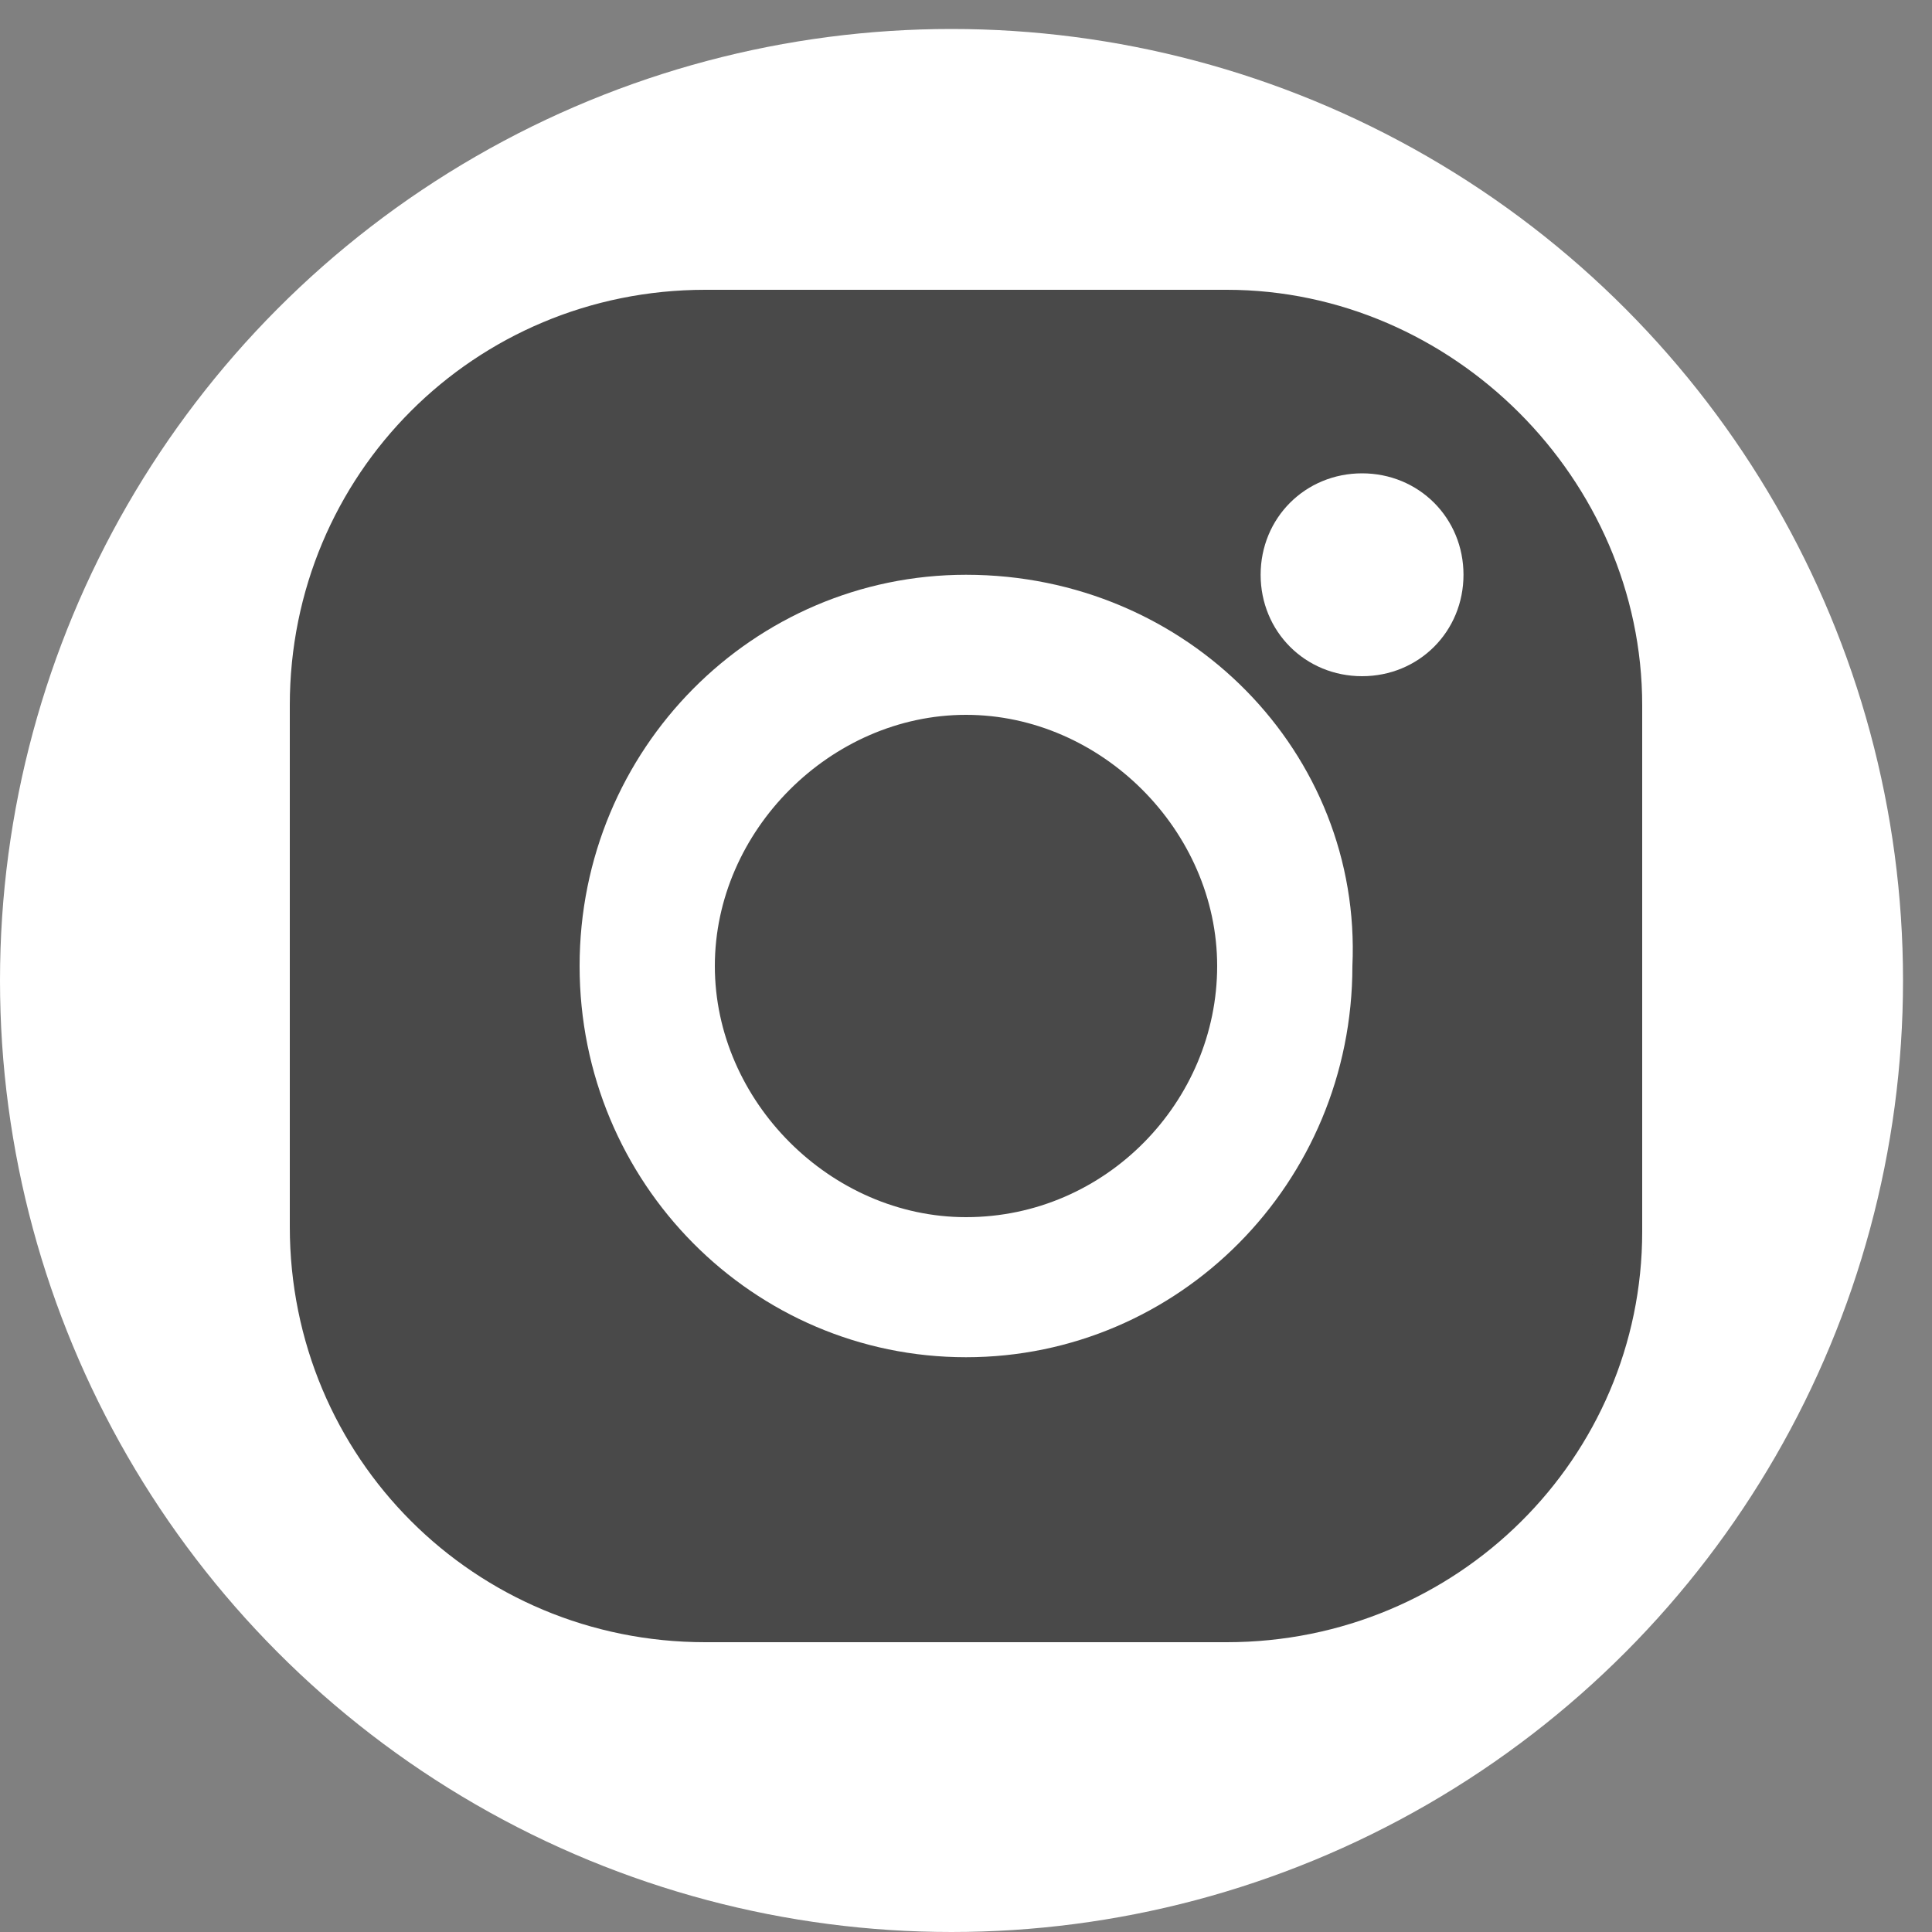
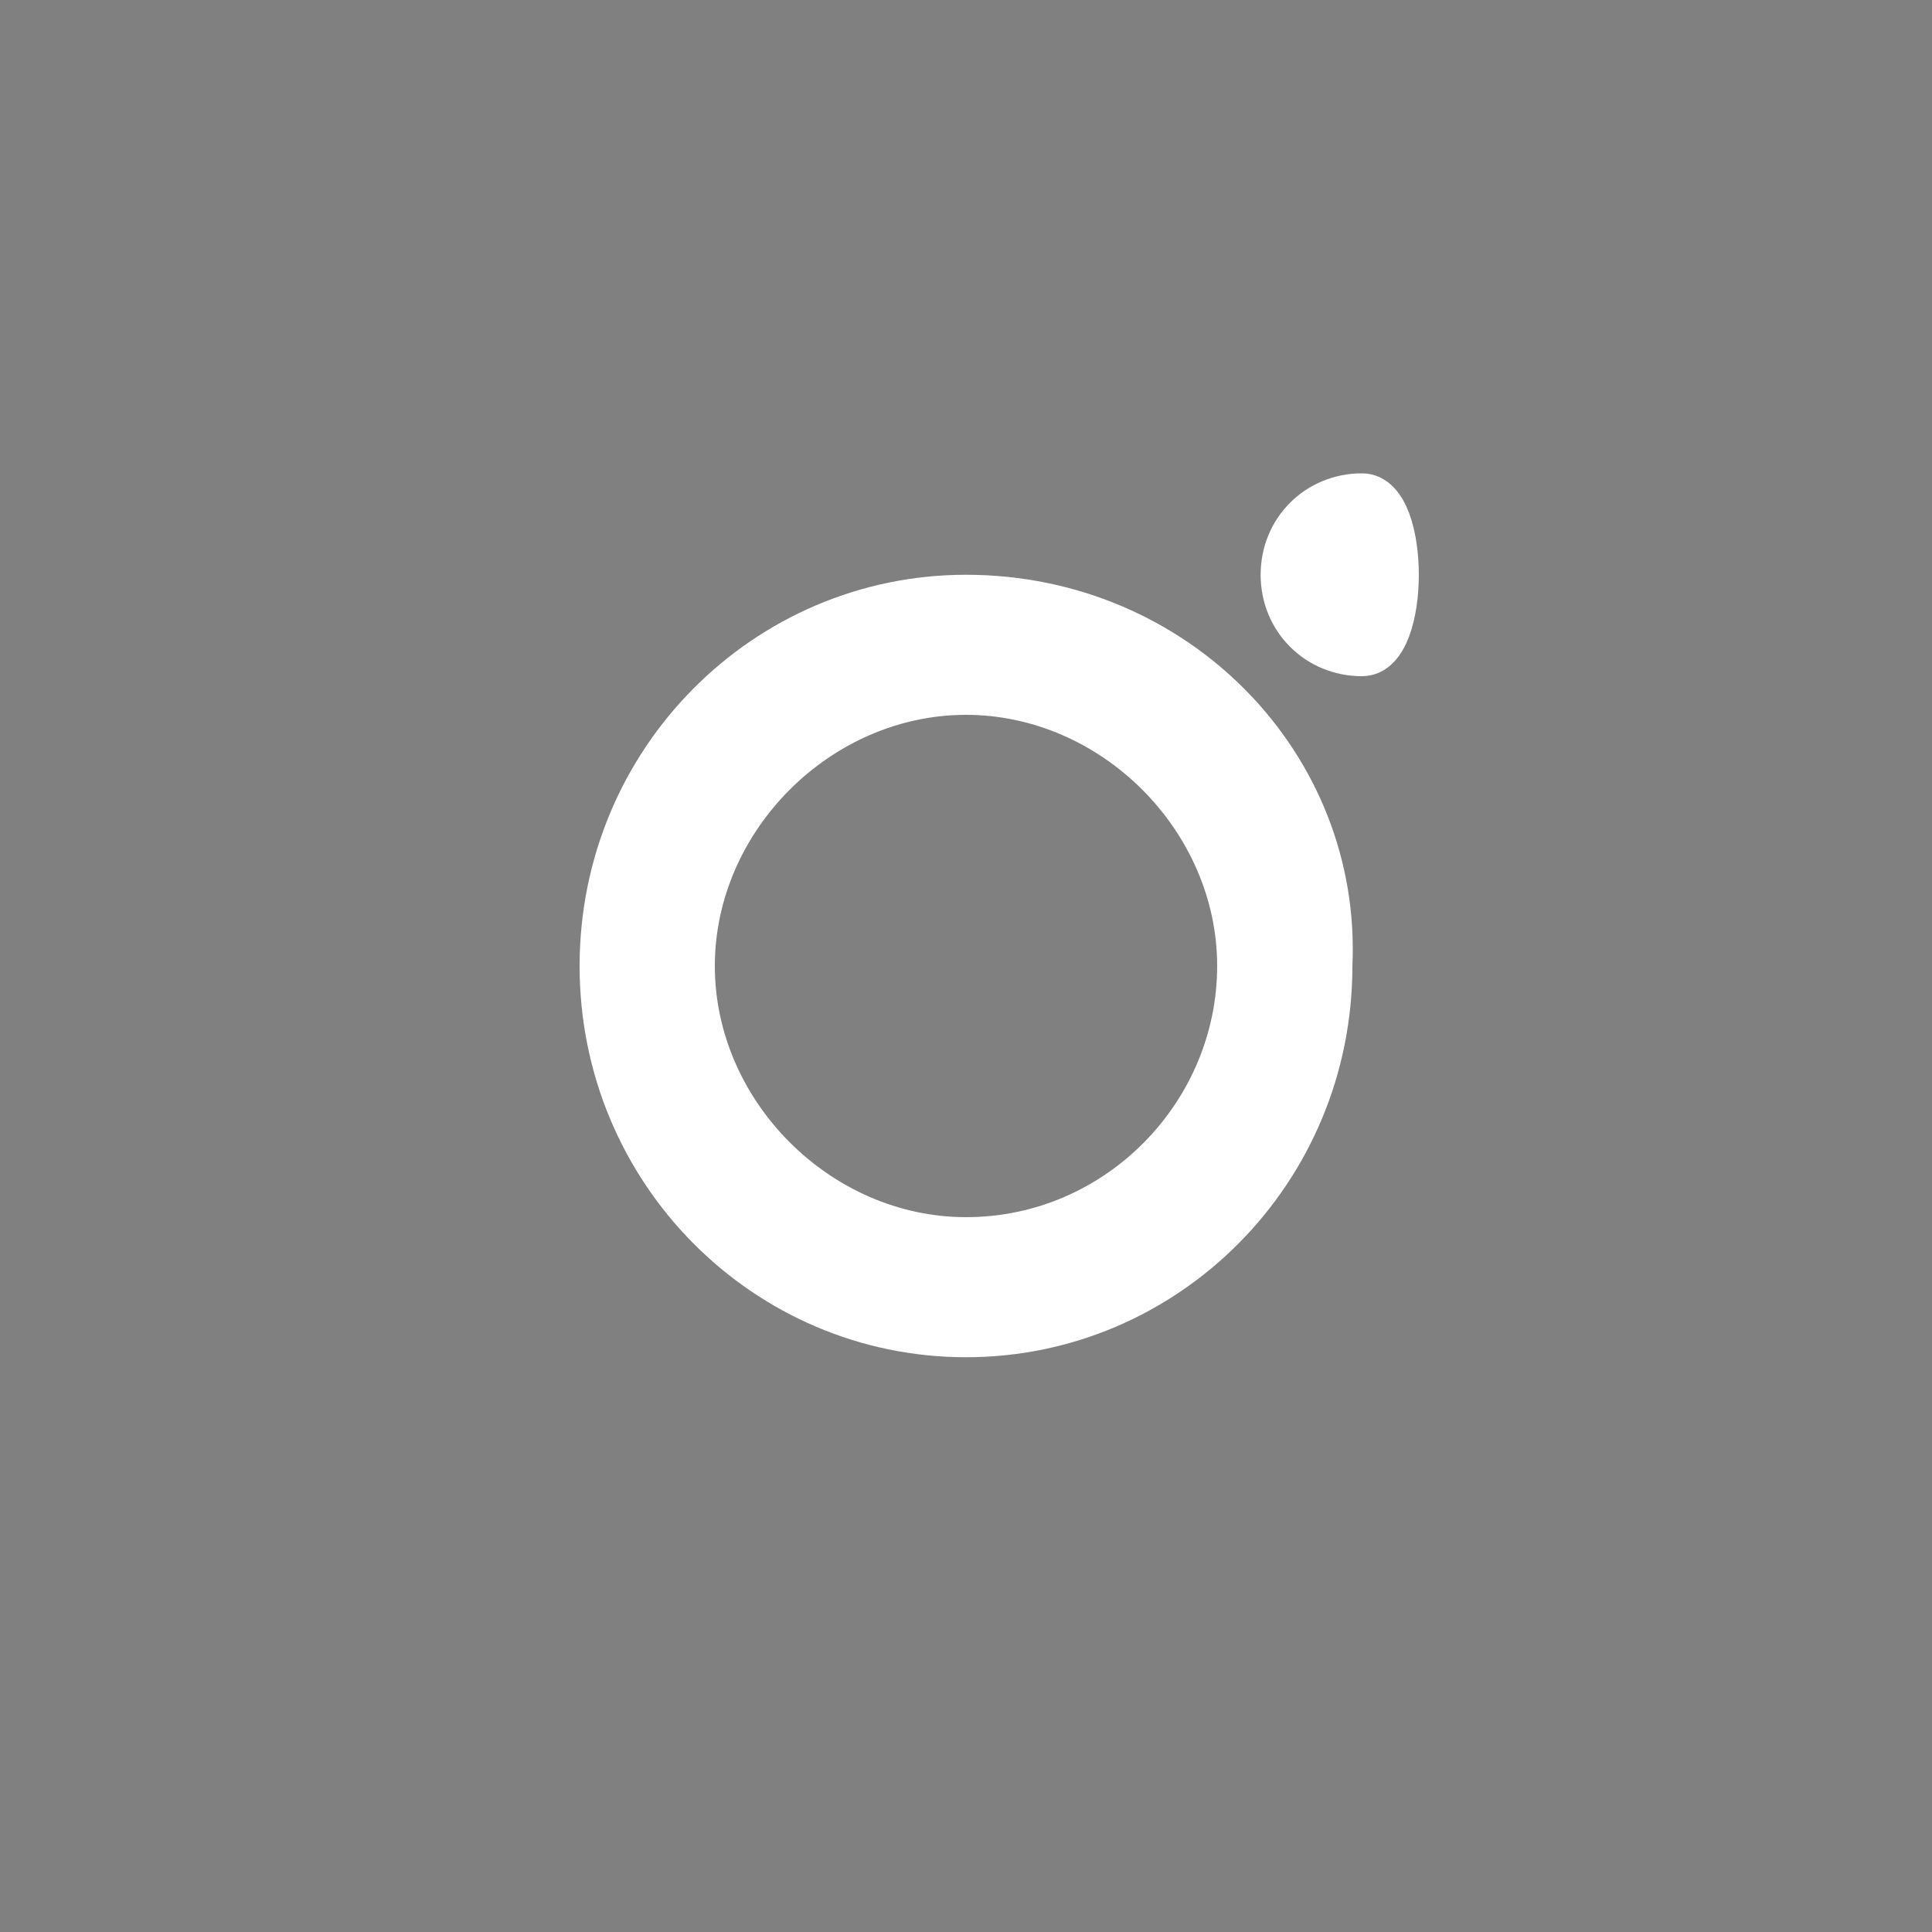
<svg xmlns="http://www.w3.org/2000/svg" version="1.1" id="Capa_1" x="0px" y="0px" viewBox="0 0 40 40" style="enable-background:new 0 0 40 40;" xml:space="preserve">
  <rect x="0" y="0" width="40" height="40" fill="#808080" stroke="none" />
  <style type="text/css">
	.st0{fill:#FFFFFF;}
	.st1{fill:#494949;stroke:#494949;stroke-miterlimit:10;}
	.st2{fill:#FFFFFF;stroke:#FFFFFF;stroke-miterlimit:10;}
</style>
-   <circle class="st0" cx="19.7" cy="20.3" r="19.7" />
-   <path class="st1" d="M25.4,6.5H14.6c-4.5,0-8.1,3.6-8.1,8.1v10.8c0,4.5,3.6,8.1,8.1,8.1h10.8c4.5,0,8.1-3.6,8.1-8V14.6  C33.5,10.2,29.8,6.5,25.4,6.5z" />
-   <path class="st2" d="M28.2,10.3c-0.9,0-1.6,0.7-1.6,1.6s0.7,1.6,1.6,1.6c0.9,0,1.6-0.7,1.6-1.6S29.1,10.3,28.2,10.3z" />
+   <path class="st2" d="M28.2,10.3c-0.9,0-1.6,0.7-1.6,1.6s0.7,1.6,1.6,1.6S29.1,10.3,28.2,10.3z" />
  <path class="st0" d="M20,11.9c-4.4,0-8,3.6-8,8.1s3.6,8.1,8,8.1s8-3.6,8-8.1C28.2,15.6,24.6,11.9,20,11.9z M20,25.2  c-2.8,0-5.2-2.4-5.2-5.2c0-2.8,2.4-5.2,5.2-5.2s5.2,2.4,5.2,5.2C25.2,22.8,22.9,25.2,20,25.2z" />
</svg>